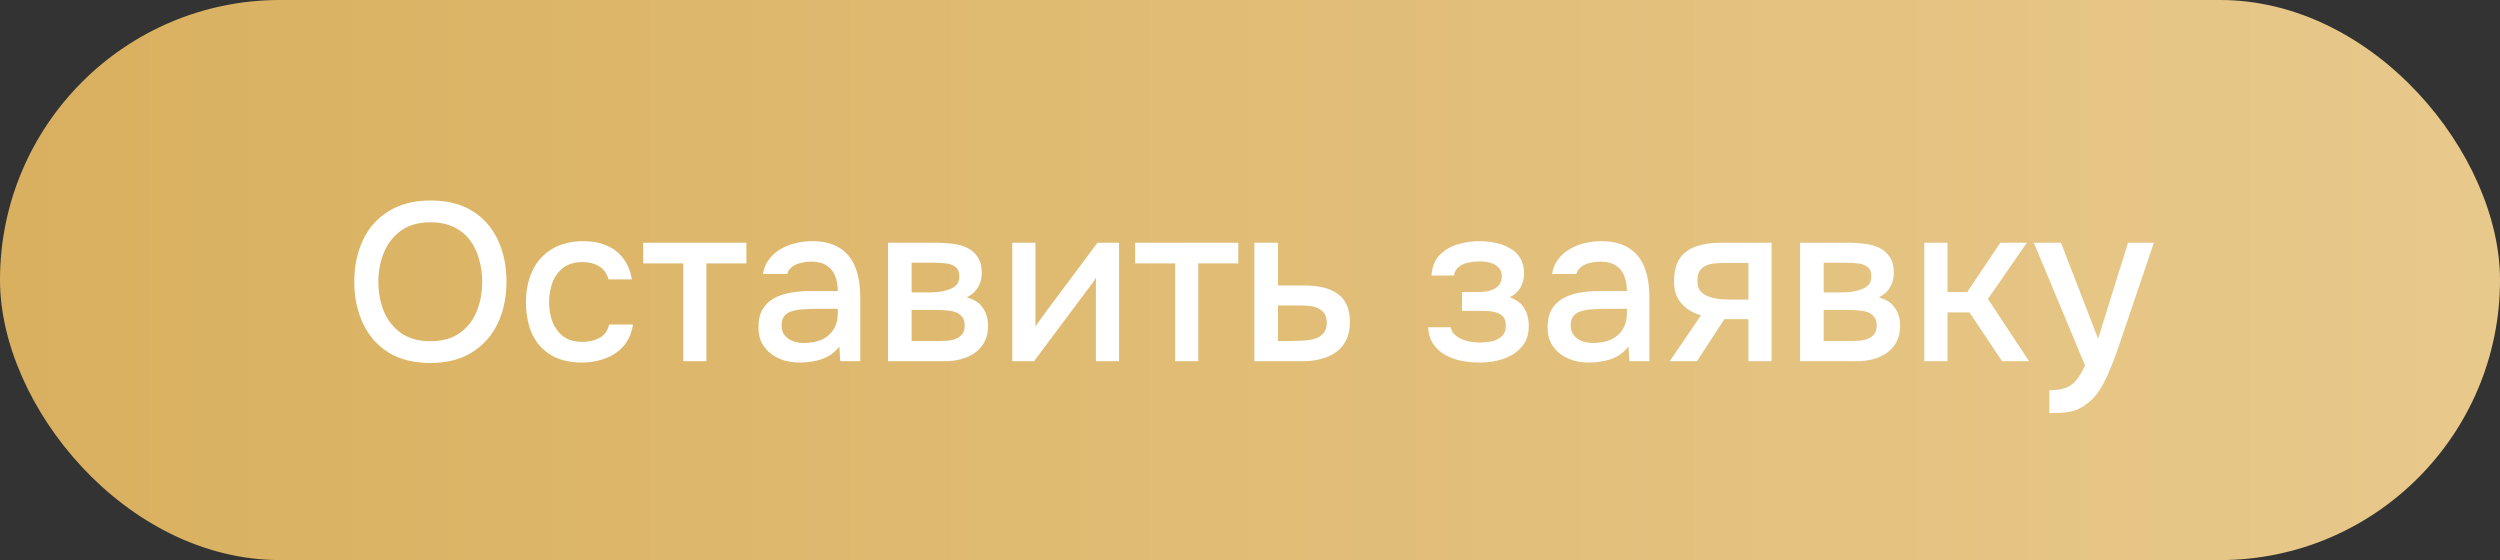
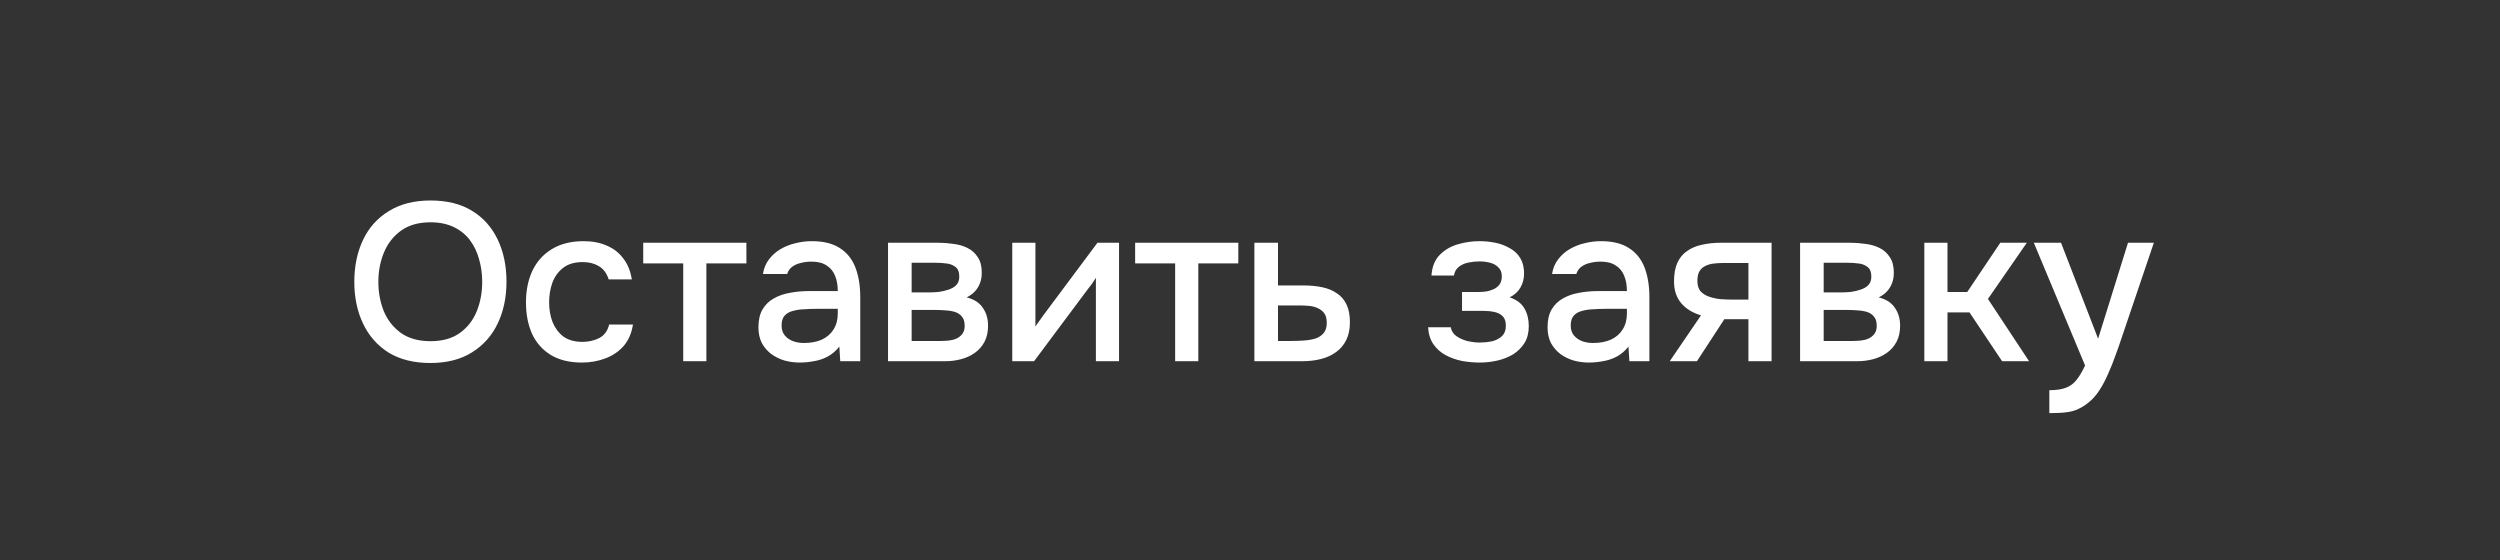
<svg xmlns="http://www.w3.org/2000/svg" width="308" height="69" viewBox="0 0 308 69" fill="none">
  <rect x="0" y="0" width="308" height="69" fill="#333333" stroke="none" />
-   <rect width="308" height="69" rx="34.5" fill="url(#paint0_linear_784_298)" />
  <path d="M53.011 44.721C50.999 44.721 49.291 44.297 47.888 43.448C46.504 42.58 45.452 41.389 44.731 39.875C44.011 38.361 43.651 36.645 43.651 34.725C43.651 32.786 44.011 31.06 44.731 29.546C45.452 28.032 46.513 26.851 47.916 26.002C49.319 25.134 51.027 24.7 53.039 24.7C55.07 24.7 56.778 25.125 58.162 25.974C59.547 26.823 60.599 28.005 61.319 29.518C62.039 31.032 62.399 32.758 62.399 34.697C62.399 36.617 62.039 38.334 61.319 39.848C60.599 41.361 59.538 42.552 58.135 43.42C56.75 44.288 55.042 44.721 53.011 44.721ZM53.039 42.035C54.516 42.035 55.725 41.694 56.667 41.011C57.608 40.328 58.301 39.432 58.744 38.325C59.187 37.217 59.408 36.017 59.408 34.725C59.408 33.746 59.279 32.814 59.021 31.928C58.781 31.041 58.402 30.257 57.885 29.574C57.368 28.891 56.704 28.355 55.892 27.968C55.079 27.58 54.128 27.386 53.039 27.386C51.581 27.386 50.371 27.728 49.411 28.411C48.47 29.094 47.768 29.989 47.307 31.097C46.845 32.205 46.614 33.414 46.614 34.725C46.614 36.017 46.836 37.217 47.279 38.325C47.741 39.432 48.442 40.328 49.384 41.011C50.344 41.694 51.562 42.035 53.039 42.035ZM71.694 44.666C70.162 44.666 68.879 44.352 67.845 43.725C66.829 43.097 66.063 42.229 65.546 41.121C65.048 39.995 64.799 38.703 64.799 37.245C64.799 35.805 65.057 34.522 65.574 33.395C66.109 32.251 66.903 31.355 67.956 30.709C69.026 30.045 70.346 29.712 71.916 29.712C72.986 29.712 73.937 29.897 74.768 30.266C75.599 30.617 76.272 31.143 76.789 31.845C77.325 32.528 77.676 33.386 77.842 34.42H74.989C74.749 33.663 74.343 33.118 73.771 32.786C73.217 32.454 72.562 32.288 71.805 32.288C70.789 32.288 69.977 32.528 69.368 33.008C68.759 33.488 68.316 34.106 68.039 34.863C67.78 35.62 67.651 36.414 67.651 37.245C67.651 38.112 67.789 38.915 68.066 39.654C68.362 40.392 68.805 40.992 69.396 41.454C70.005 41.897 70.799 42.118 71.777 42.118C72.516 42.118 73.199 41.962 73.826 41.648C74.454 41.315 74.86 40.761 75.045 39.986H77.98C77.814 41.057 77.426 41.943 76.817 42.645C76.208 43.328 75.451 43.835 74.546 44.168C73.66 44.5 72.709 44.666 71.694 44.666ZM84.174 44.5V32.454H79.245V29.906H91.956V32.454H87.026V44.5H84.174ZM98.534 44.666C97.888 44.666 97.26 44.583 96.651 44.417C96.042 44.232 95.497 43.965 95.017 43.614C94.537 43.245 94.15 42.792 93.854 42.257C93.577 41.703 93.439 41.057 93.439 40.319C93.439 39.432 93.605 38.703 93.937 38.131C94.288 37.54 94.749 37.088 95.322 36.774C95.894 36.441 96.549 36.211 97.288 36.081C98.045 35.934 98.829 35.86 99.642 35.86H103.214C103.214 35.14 103.103 34.512 102.882 33.977C102.66 33.423 102.31 32.998 101.83 32.703C101.368 32.389 100.75 32.232 99.974 32.232C99.513 32.232 99.07 32.288 98.645 32.398C98.239 32.491 97.888 32.648 97.593 32.869C97.297 33.091 97.094 33.386 96.983 33.755H93.993C94.103 33.054 94.353 32.454 94.74 31.955C95.128 31.439 95.608 31.014 96.18 30.681C96.753 30.349 97.362 30.109 98.008 29.962C98.673 29.795 99.347 29.712 100.03 29.712C101.433 29.712 102.568 29.989 103.436 30.543C104.322 31.097 104.968 31.891 105.374 32.925C105.78 33.959 105.983 35.186 105.983 36.608V44.5H103.519L103.408 42.7C102.983 43.235 102.494 43.651 101.94 43.946C101.405 44.223 100.842 44.408 100.251 44.5C99.66 44.611 99.088 44.666 98.534 44.666ZM99.033 42.257C99.882 42.257 100.62 42.118 101.248 41.842C101.876 41.546 102.356 41.131 102.688 40.595C103.039 40.041 103.214 39.386 103.214 38.629V38.048H100.611C100.076 38.048 99.549 38.066 99.033 38.103C98.516 38.121 98.045 38.195 97.62 38.325C97.214 38.435 96.891 38.629 96.651 38.906C96.411 39.183 96.291 39.58 96.291 40.097C96.291 40.595 96.42 41.002 96.679 41.315C96.937 41.629 97.279 41.869 97.703 42.035C98.128 42.183 98.571 42.257 99.033 42.257ZM109.406 44.5V29.906H115.554C116.181 29.906 116.809 29.952 117.437 30.045C118.083 30.119 118.664 30.285 119.181 30.543C119.717 30.802 120.141 31.18 120.455 31.678C120.788 32.158 120.954 32.795 120.954 33.589C120.954 34.069 120.88 34.503 120.732 34.891C120.584 35.279 120.372 35.62 120.095 35.915C119.837 36.192 119.504 36.432 119.098 36.635C120.021 36.875 120.686 37.309 121.092 37.937C121.517 38.546 121.729 39.275 121.729 40.125C121.729 40.9 121.581 41.565 121.286 42.118C120.991 42.672 120.594 43.125 120.095 43.475C119.597 43.826 119.034 44.085 118.406 44.251C117.778 44.417 117.132 44.5 116.468 44.5H109.406ZM112.314 42.008H115.969C116.486 42.008 116.957 41.962 117.381 41.869C117.824 41.758 118.175 41.565 118.434 41.288C118.711 41.011 118.849 40.632 118.849 40.152C118.849 39.654 118.738 39.275 118.517 39.017C118.295 38.74 118.009 38.546 117.658 38.435C117.308 38.325 116.929 38.26 116.523 38.242C116.117 38.205 115.72 38.186 115.332 38.186H112.314V42.008ZM112.314 36.026H114.474C114.806 36.026 115.184 36.008 115.609 35.971C116.034 35.915 116.44 35.823 116.828 35.694C117.234 35.565 117.557 35.38 117.797 35.14C118.055 34.882 118.184 34.531 118.184 34.088C118.184 33.497 118.018 33.091 117.686 32.869C117.372 32.629 116.994 32.491 116.551 32.454C116.108 32.398 115.674 32.371 115.249 32.371H112.314V36.026ZM124.712 44.5V29.906H127.565V40.235C127.694 40.014 127.86 39.774 128.063 39.515C128.266 39.239 128.423 39.017 128.534 38.851L135.208 29.906H137.866V44.5H135.014V34.226C134.866 34.466 134.709 34.706 134.543 34.946C134.377 35.168 134.22 35.371 134.072 35.555L127.399 44.5H124.712ZM144.778 44.5V32.454H139.849V29.906H152.559V32.454H147.63V44.5H144.778ZM154.541 44.5V29.906H157.449V35.168H160.578C161.446 35.168 162.221 35.242 162.904 35.389C163.606 35.537 164.206 35.786 164.704 36.137C165.221 36.469 165.618 36.931 165.895 37.522C166.172 38.094 166.31 38.823 166.31 39.709C166.31 40.54 166.163 41.26 165.867 41.869C165.572 42.478 165.157 42.977 164.621 43.365C164.104 43.752 163.486 44.038 162.766 44.223C162.064 44.408 161.298 44.5 160.467 44.5H154.541ZM157.449 42.008H159.027C159.6 42.008 160.144 41.989 160.661 41.952C161.178 41.915 161.649 41.832 162.074 41.703C162.498 41.555 162.83 41.334 163.07 41.038C163.329 40.725 163.458 40.309 163.458 39.792C163.458 39.275 163.357 38.879 163.154 38.602C162.95 38.325 162.683 38.112 162.35 37.965C162.037 37.817 161.686 37.725 161.298 37.688C160.929 37.651 160.541 37.632 160.135 37.632H157.449V42.008ZM182.309 44.666C181.571 44.666 180.842 44.602 180.122 44.472C179.402 44.325 178.728 44.085 178.1 43.752C177.491 43.42 176.992 42.977 176.605 42.423C176.217 41.869 175.995 41.168 175.94 40.319H178.737C178.811 40.78 179.051 41.149 179.457 41.426C179.863 41.703 180.325 41.906 180.842 42.035C181.358 42.146 181.838 42.202 182.282 42.202C182.762 42.202 183.251 42.155 183.749 42.063C184.248 41.952 184.663 41.749 184.995 41.454C185.346 41.14 185.522 40.697 185.522 40.125C185.522 39.608 185.392 39.22 185.134 38.962C184.875 38.703 184.534 38.528 184.109 38.435C183.685 38.343 183.214 38.297 182.697 38.297H180.122V35.971H182.198C182.549 35.971 182.891 35.943 183.223 35.888C183.555 35.814 183.851 35.712 184.109 35.583C184.386 35.435 184.608 35.242 184.774 35.002C184.94 34.743 185.023 34.42 185.023 34.032C185.023 33.571 184.885 33.211 184.608 32.952C184.349 32.675 184.008 32.481 183.583 32.371C183.158 32.26 182.725 32.205 182.282 32.205C181.838 32.205 181.386 32.251 180.925 32.343C180.463 32.435 180.066 32.611 179.734 32.869C179.402 33.128 179.198 33.488 179.125 33.949H176.355C176.429 32.879 176.762 32.038 177.352 31.429C177.962 30.802 178.709 30.358 179.595 30.1C180.482 29.841 181.368 29.712 182.254 29.712C182.918 29.712 183.574 29.777 184.22 29.906C184.866 30.035 185.457 30.257 185.992 30.571C186.546 30.866 186.98 31.272 187.294 31.789C187.608 32.306 187.765 32.943 187.765 33.7C187.765 34.328 187.617 34.9 187.322 35.417C187.045 35.915 186.602 36.322 185.992 36.635C186.86 36.931 187.469 37.392 187.82 38.02C188.171 38.629 188.346 39.349 188.346 40.18C188.346 40.992 188.171 41.685 187.82 42.257C187.469 42.811 187.008 43.272 186.435 43.642C185.863 43.992 185.217 44.251 184.497 44.417C183.777 44.583 183.048 44.666 182.309 44.666ZM195.755 44.666C195.109 44.666 194.481 44.583 193.872 44.417C193.262 44.232 192.718 43.965 192.238 43.614C191.758 43.245 191.37 42.792 191.075 42.257C190.798 41.703 190.659 41.057 190.659 40.319C190.659 39.432 190.825 38.703 191.158 38.131C191.509 37.54 191.97 37.088 192.542 36.774C193.115 36.441 193.77 36.211 194.509 36.081C195.265 35.934 196.05 35.86 196.862 35.86H200.435C200.435 35.14 200.324 34.512 200.102 33.977C199.881 33.423 199.53 32.998 199.05 32.703C198.589 32.389 197.97 32.232 197.195 32.232C196.733 32.232 196.29 32.288 195.865 32.398C195.459 32.491 195.109 32.648 194.813 32.869C194.518 33.091 194.315 33.386 194.204 33.755H191.213C191.324 33.054 191.573 32.454 191.961 31.955C192.349 31.439 192.829 31.014 193.401 30.681C193.973 30.349 194.582 30.109 195.229 29.962C195.893 29.795 196.567 29.712 197.25 29.712C198.653 29.712 199.789 29.989 200.656 30.543C201.542 31.097 202.189 31.891 202.595 32.925C203.001 33.959 203.204 35.186 203.204 36.608V44.5H200.739L200.629 42.7C200.204 43.235 199.715 43.651 199.161 43.946C198.625 44.223 198.062 44.408 197.472 44.5C196.881 44.611 196.309 44.666 195.755 44.666ZM196.253 42.257C197.102 42.257 197.841 42.118 198.469 41.842C199.096 41.546 199.576 41.131 199.909 40.595C200.259 40.041 200.435 39.386 200.435 38.629V38.048H197.832C197.296 38.048 196.77 38.066 196.253 38.103C195.736 38.121 195.265 38.195 194.841 38.325C194.435 38.435 194.112 38.629 193.872 38.906C193.632 39.183 193.512 39.58 193.512 40.097C193.512 40.595 193.641 41.002 193.899 41.315C194.158 41.629 194.499 41.869 194.924 42.035C195.349 42.183 195.792 42.257 196.253 42.257ZM205.713 44.5L209.562 38.851C208.547 38.555 207.734 38.057 207.125 37.355C206.534 36.654 206.239 35.758 206.239 34.669C206.239 33.746 206.377 32.98 206.654 32.371C206.931 31.762 207.328 31.282 207.845 30.931C208.362 30.561 208.971 30.303 209.673 30.155C210.393 29.989 211.187 29.906 212.054 29.906H218.257V44.5H215.405V39.322H212.442L209.063 44.5H205.713ZM213.55 36.912H215.405V32.398H212.387C211.888 32.398 211.436 32.426 211.03 32.481C210.642 32.537 210.3 32.648 210.005 32.814C209.728 32.962 209.507 33.183 209.34 33.478C209.193 33.755 209.119 34.134 209.119 34.614C209.119 35.149 209.248 35.574 209.507 35.888C209.783 36.183 210.134 36.405 210.559 36.552C210.983 36.7 211.454 36.801 211.971 36.857C212.507 36.894 213.033 36.912 213.55 36.912ZM221.771 44.5V29.906H227.918C228.546 29.906 229.174 29.952 229.802 30.045C230.448 30.119 231.029 30.285 231.546 30.543C232.082 30.802 232.506 31.18 232.82 31.678C233.152 32.158 233.318 32.795 233.318 33.589C233.318 34.069 233.245 34.503 233.097 34.891C232.949 35.279 232.737 35.62 232.46 35.915C232.202 36.192 231.869 36.432 231.463 36.635C232.386 36.875 233.051 37.309 233.457 37.937C233.882 38.546 234.094 39.275 234.094 40.125C234.094 40.9 233.946 41.565 233.651 42.118C233.355 42.672 232.958 43.125 232.46 43.475C231.962 43.826 231.398 44.085 230.771 44.251C230.143 44.417 229.497 44.5 228.832 44.5H221.771ZM224.678 42.008H228.334C228.851 42.008 229.322 41.962 229.746 41.869C230.189 41.758 230.54 41.565 230.798 41.288C231.075 41.011 231.214 40.632 231.214 40.152C231.214 39.654 231.103 39.275 230.882 39.017C230.66 38.74 230.374 38.546 230.023 38.435C229.672 38.325 229.294 38.26 228.888 38.242C228.482 38.205 228.085 38.186 227.697 38.186H224.678V42.008ZM224.678 36.026H226.838C227.171 36.026 227.549 36.008 227.974 35.971C228.398 35.915 228.805 35.823 229.192 35.694C229.598 35.565 229.922 35.38 230.162 35.14C230.42 34.882 230.549 34.531 230.549 34.088C230.549 33.497 230.383 33.091 230.051 32.869C229.737 32.629 229.358 32.491 228.915 32.454C228.472 32.398 228.038 32.371 227.614 32.371H224.678V36.026ZM237.077 44.5V29.906H239.93V35.971H242.366L246.437 29.906H249.705L244.914 36.829L249.982 44.5H246.659L242.643 38.491H239.93V44.5H237.077ZM252.478 50.897V48.072C253.327 48.072 254.01 47.971 254.527 47.768C255.062 47.565 255.506 47.232 255.856 46.771C256.207 46.328 256.549 45.746 256.881 45.026L250.567 29.906H253.918L258.487 41.731L262.17 29.906H265.355L261.339 41.758C261.136 42.386 260.896 43.069 260.619 43.808C260.361 44.546 260.066 45.285 259.733 46.023C259.419 46.761 259.059 47.445 258.653 48.072C258.247 48.7 257.795 49.208 257.296 49.595C256.89 49.928 256.484 50.186 256.078 50.371C255.672 50.574 255.192 50.712 254.638 50.786C254.084 50.86 253.364 50.897 252.478 50.897Z" fill="white" />
  <defs>
    <linearGradient id="paint0_linear_784_298" x1="0" y1="34.5" x2="308" y2="34.5" gradientUnits="userSpaceOnUse">
      <stop stop-color="#D9B05F" />
      <stop offset="1" stop-color="#E8C98C" />
    </linearGradient>
  </defs>
</svg>